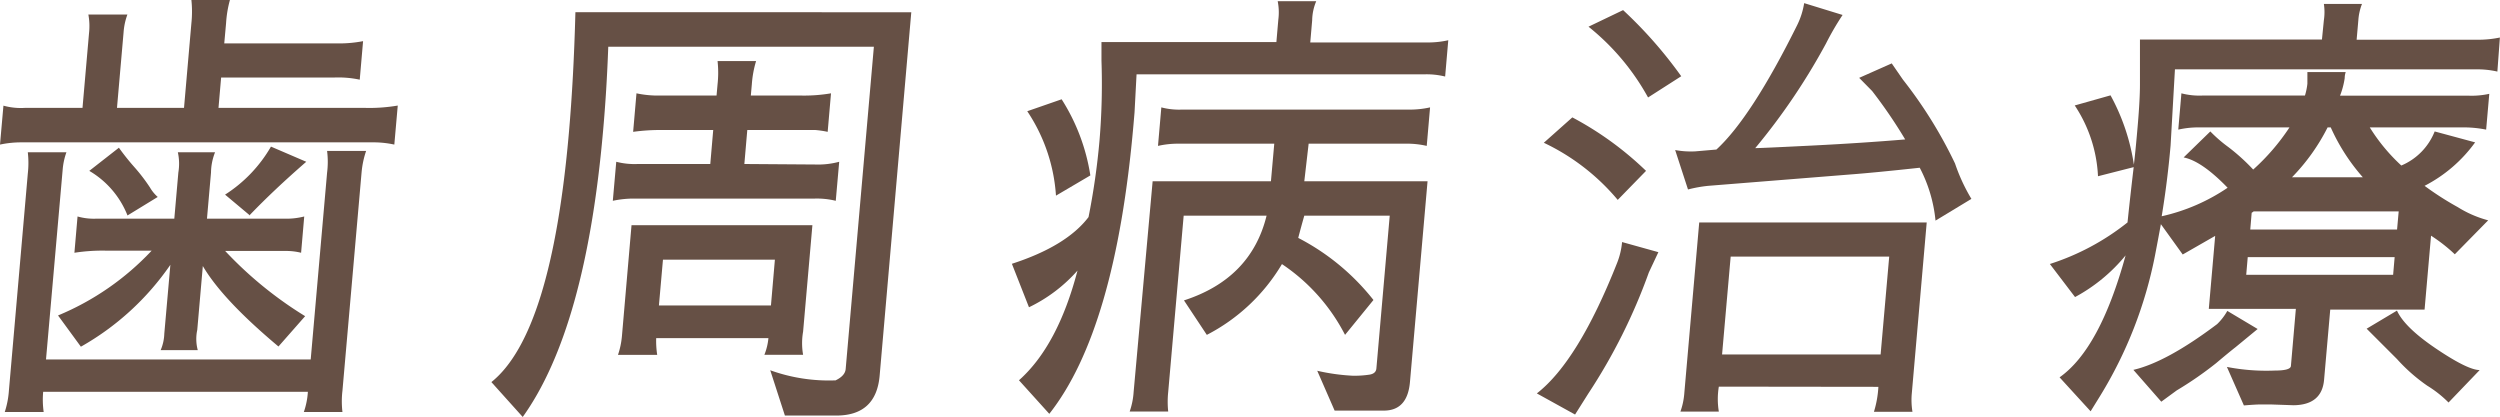
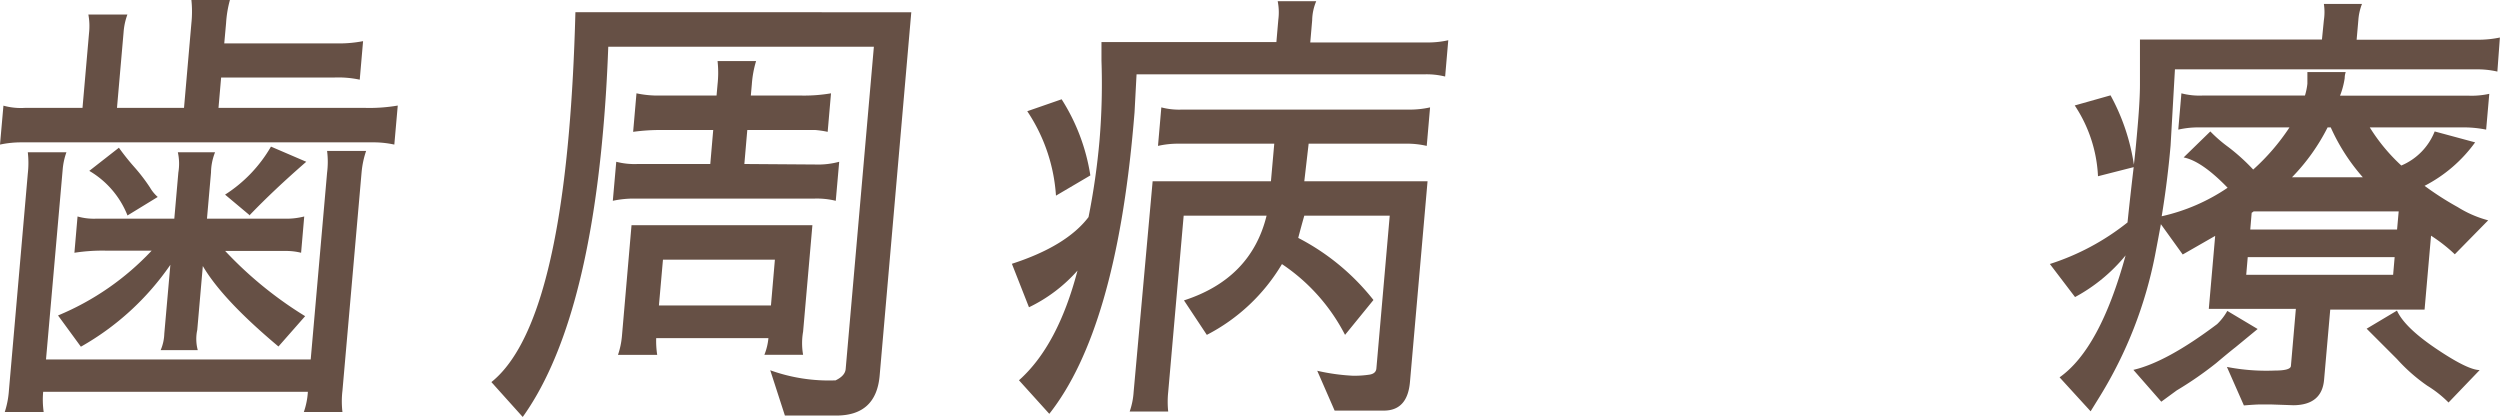
<svg xmlns="http://www.w3.org/2000/svg" viewBox="0 0 247.26 41.24">
  <defs>
    <style>.cls-1{fill:#665045;}</style>
  </defs>
  <title>sub_title</title>
  <g id="レイヤー_2" data-name="レイヤー 2">
    <g id="contents">
      <path class="cls-1" d="M39.34,10.44,39,14.3a9.66,9.66,0,0,0-2.18-.22H2.17A10,10,0,0,0,0,14.3l.34-3.85a6.44,6.44,0,0,0,2.13.22H8.16l.65-7.44a6.25,6.25,0,0,0-.07-1.79H12.6a6.39,6.39,0,0,0-.38,1.79l-.65,7.44H18.2l.73-8.38a11,11,0,0,0,0-2.29h3.81a11.16,11.16,0,0,0-.38,2.29l-.18,2H33.24a12.34,12.34,0,0,0,2.67-.22l-.33,3.81A10.21,10.21,0,0,0,33,7.67H21.87l-.26,3H36.09A16.61,16.61,0,0,0,39.34,10.44Zm-3.58,6.63L33.87,38.64a8.93,8.93,0,0,0,0,2.11H30.05a7.45,7.45,0,0,0,.4-2H4.27a8.75,8.75,0,0,0,.05,2H.47a8.75,8.75,0,0,0,.41-2.11L2.75,17.17a9.3,9.3,0,0,0,0-2.11H6.57a6.63,6.63,0,0,0-.37,1.7L4.55,35.55H30.73l1.62-18.47a8.51,8.51,0,0,0,0-2.15h3.86A9,9,0,0,0,35.76,17.08ZM20.06,26.31l-.55,6.32a4.25,4.25,0,0,0,.05,2H15.89A4.47,4.47,0,0,0,16.25,33l.6-6.81A26.6,26.6,0,0,1,8,34.29L5.74,31.2A26.74,26.74,0,0,0,15,24.79H10.47A18,18,0,0,0,7.36,25l.31-3.59a5.89,5.89,0,0,0,1.77.22h7.8l.4-4.57a5.26,5.26,0,0,0-.05-2h3.68a5.63,5.63,0,0,0-.4,2l-.4,4.57h7.76a7.11,7.11,0,0,0,1.86-.22L29.78,25a6.09,6.09,0,0,0-1.51-.18h-6a38.18,38.18,0,0,0,7.91,6.45l-2.64,3Q22,29.63,20.06,26.31Zm-7.45-5A8.88,8.88,0,0,0,8.83,16.9l2.93-2.29a23.45,23.45,0,0,0,1.54,1.93,17.5,17.5,0,0,1,1.53,2,3.78,3.78,0,0,0,.77.94Zm12.11,0-2.46-2.06a13.81,13.81,0,0,0,4.54-4.75L30.29,16Q27.09,18.78,24.72,21.25Z" />
      <path class="cls-1" d="M90.13,1.21,87,37.16q-.35,3.94-4.29,3.94H77.63l-1.45-4.48a17.08,17.08,0,0,0,6.46,1q.94-.45,1-1.12L86.43,4.62H60.16Q60,9,59.65,12.91q-1.72,19.63-7.95,28.33L48.6,37.79q5.93-4.75,7.67-24.7.47-5.38.64-11.88ZM80.65,16.27A8,8,0,0,0,83,16l-.34,3.86a7.85,7.85,0,0,0-2.09-.22H62.78a9.94,9.94,0,0,0-2.17.22L60.95,16a7.21,7.21,0,0,0,2.13.22h7.17l.29-3.36H65.62a19.67,19.67,0,0,0-3,.18l.33-3.81a10.24,10.24,0,0,0,2.36.22h5.56l.1-1.12a10.62,10.62,0,0,0,0-2.29h3.81a10.38,10.38,0,0,0-.42,2.29l-.1,1.12h4.93a15.88,15.88,0,0,0,3-.22l-.33,3.81a9.85,9.85,0,0,0-1.2-.18H73.91l-.29,3.36Zm-18.19,6H80.35l-.92,10.53a6.64,6.64,0,0,0,0,2.29H75.6A5.82,5.82,0,0,0,76,33.44H64.9A9.12,9.12,0,0,0,65,35.1H61.12a7.87,7.87,0,0,0,.39-1.84Zm14.18,3.41H65.57l-.4,4.53H76.25Z" />
      <path class="cls-1" d="M103.78,40.93l-3-3.32q3.84-3.41,5.79-10.85a15.16,15.16,0,0,1-4.8,3.63l-1.69-4.3q5.4-1.75,7.58-4.62a70.15,70.15,0,0,0,1.09-7.62A67.25,67.25,0,0,0,108.94,6l0-1.84h17.3l.19-2.2a5.66,5.66,0,0,0-.06-1.84h3.81A5.05,5.05,0,0,0,129.78,2l-.19,2.2h11.57a9.16,9.16,0,0,0,2.08-.22l-.31,3.59a7.64,7.64,0,0,0-2-.22H112.41l-.2,3.77-.1,1.17Q110.33,32.63,103.78,40.93ZM101.6,11,105,9.82a19.56,19.56,0,0,1,2.84,7.53l-3.4,2A17,17,0,0,0,101.6,11ZM132,40.61l-1.72-3.94a20,20,0,0,0,3.5.49,9.92,9.92,0,0,0,1.69-.11q.62-.11.66-.61l1.32-15.11H129q-.32,1.12-.6,2.2a22.8,22.8,0,0,1,7.44,6.14l-2.81,3.45a18.7,18.7,0,0,0-6.24-7,18.51,18.51,0,0,1-7.43,7l-2.26-3.41q6.64-2.15,8.17-8.38h-8.2l-1.53,17.44a9.26,9.26,0,0,0,0,1.93h-3.81a7.25,7.25,0,0,0,.39-1.93L114,17.93h11.7l.33-3.72h-9.5a8.93,8.93,0,0,0-2,.22l.33-3.81a6.85,6.85,0,0,0,2,.22h22.5a9.14,9.14,0,0,0,2.08-.22l-.33,3.81a8.62,8.62,0,0,0-2-.22h-9.68L129,17.93h12.19l-1.74,19.86q-.25,2.82-2.58,2.82Z" />
-       <path class="cls-1" d="M155.78,41,152,38.91q4.09-3.18,7.94-12.91a7.41,7.41,0,0,0,.49-2.06l3.59,1-.94,2a56.2,56.2,0,0,1-6,12ZM160,19.77a21.57,21.57,0,0,0-7.31-5.65l2.82-2.51a32.23,32.23,0,0,1,7.29,5.29Zm3-10.13a23.39,23.39,0,0,0-5.89-7L160.53,1a43,43,0,0,1,5.75,6.54Zm26.87,6.95q-4.53.49-6.92.67l-14,1.12a13.18,13.18,0,0,0-2,.36l-1.27-3.9a8.56,8.56,0,0,0,2,.13l2.08-.18q3.46-3.18,8-12.33a7.62,7.62,0,0,0,.68-2.15l3.8,1.17a27.68,27.68,0,0,0-1.64,2.82,63,63,0,0,1-7,10.35q.54,0,5.54-.25t9.29-.61A48.2,48.2,0,0,0,185.16,9l-1.28-1.3,3.22-1.43,1.11,1.61a44,44,0,0,1,5.15,8.29,17.89,17.89,0,0,0,1.62,3.5l-3.55,2.15A14.18,14.18,0,0,0,189.87,16.59ZM170,38.24a7.49,7.49,0,0,0,0,2.47H166.2a7,7,0,0,0,.39-1.88L168.06,22h22.5l-1.47,16.85a7.23,7.23,0,0,0,.06,1.88h-3.81a10.33,10.33,0,0,0,.44-2.47Zm16-3.18.85-9.68H171.17l-.85,9.68Z" />
      <path class="cls-1" d="M224.54,40h-.86q-.59,0-1.75.1l-1.68-3.81a20.4,20.4,0,0,0,4.72.36q1.57,0,1.61-.45l.49-5.65h-8.61l.63-7.22-3.21,1.84h0l-2.16-3q-.27,1.48-.58,3.09a41.93,41.93,0,0,1-5.43,13.9l-.94,1.52-3.07-3.36q4-2.82,6.53-12.06a16.63,16.63,0,0,1-5,4.12l-2.49-3.27A24.08,24.08,0,0,0,210.42,22q.26-2.51.61-5.47l-3.53.9a13.78,13.78,0,0,0-2.3-7l3.54-1a20.54,20.54,0,0,1,2.31,6.86q.18-1.52.39-4t.21-3.94l0-4.44h18L229.84,2a5.35,5.35,0,0,0,0-1.61h3.77A5.39,5.39,0,0,0,233.25,2l-.17,1.93h12a10.37,10.37,0,0,0,2.17-.22L247,7.08a8.75,8.75,0,0,0-2.13-.22H215.11l-.43,7.53q-.32,3.63-.88,7a19,19,0,0,0,6.52-2.82q-2.55-2.64-4.35-3L218.61,13a13.72,13.72,0,0,0,1.79,1.55,19.78,19.78,0,0,1,2.45,2.22,21.39,21.39,0,0,0,3.59-4.17h-9a8.94,8.94,0,0,0-2,.22l.31-3.59a7,7,0,0,0,2.09.22h10.13a6.36,6.36,0,0,0,.24-1.17V7.13H232a1.91,1.91,0,0,0-.1.6,7.87,7.87,0,0,1-.46,1.73h12.64a8.17,8.17,0,0,0,2.12-.18l-.31,3.54a11.47,11.47,0,0,0-2.09-.22h-9.42a18.07,18.07,0,0,0,3.12,3.77A6.08,6.08,0,0,0,240.8,13l4,1.08a14.16,14.16,0,0,1-5,4.3,29.72,29.72,0,0,0,3.29,2.11,10.84,10.84,0,0,0,3,1.3l-3.3,3.36a16,16,0,0,0-2.35-1.84l-.64,7.31h-9.33l-.61,6.95q-.22,2.47-3,2.51Zm-3.45-5.65q-.63.49-1.91,1.57a35.22,35.22,0,0,1-3.89,2.69l-1.53,1.12L211,36.58q3.29-.76,8.29-4.53a5.61,5.61,0,0,0,1-1.3l3,1.79Zm15.6-7.17.15-1.75H222.31l-.15,1.75Zm.39-4.48.16-1.79H222.89a.8.8,0,0,1-.19.13l-.14,1.66ZM230.52,12.6h-.31a19.84,19.84,0,0,1-3.52,4.93h7A19.46,19.46,0,0,1,230.52,12.6Zm11.65,27.21a11.24,11.24,0,0,0-2.1-1.66,17.11,17.11,0,0,1-3-2.64l-3-3,3-1.79q.75,1.66,3.88,3.77t4.3,2.11Z" />
    </g>
  </g>
</svg>